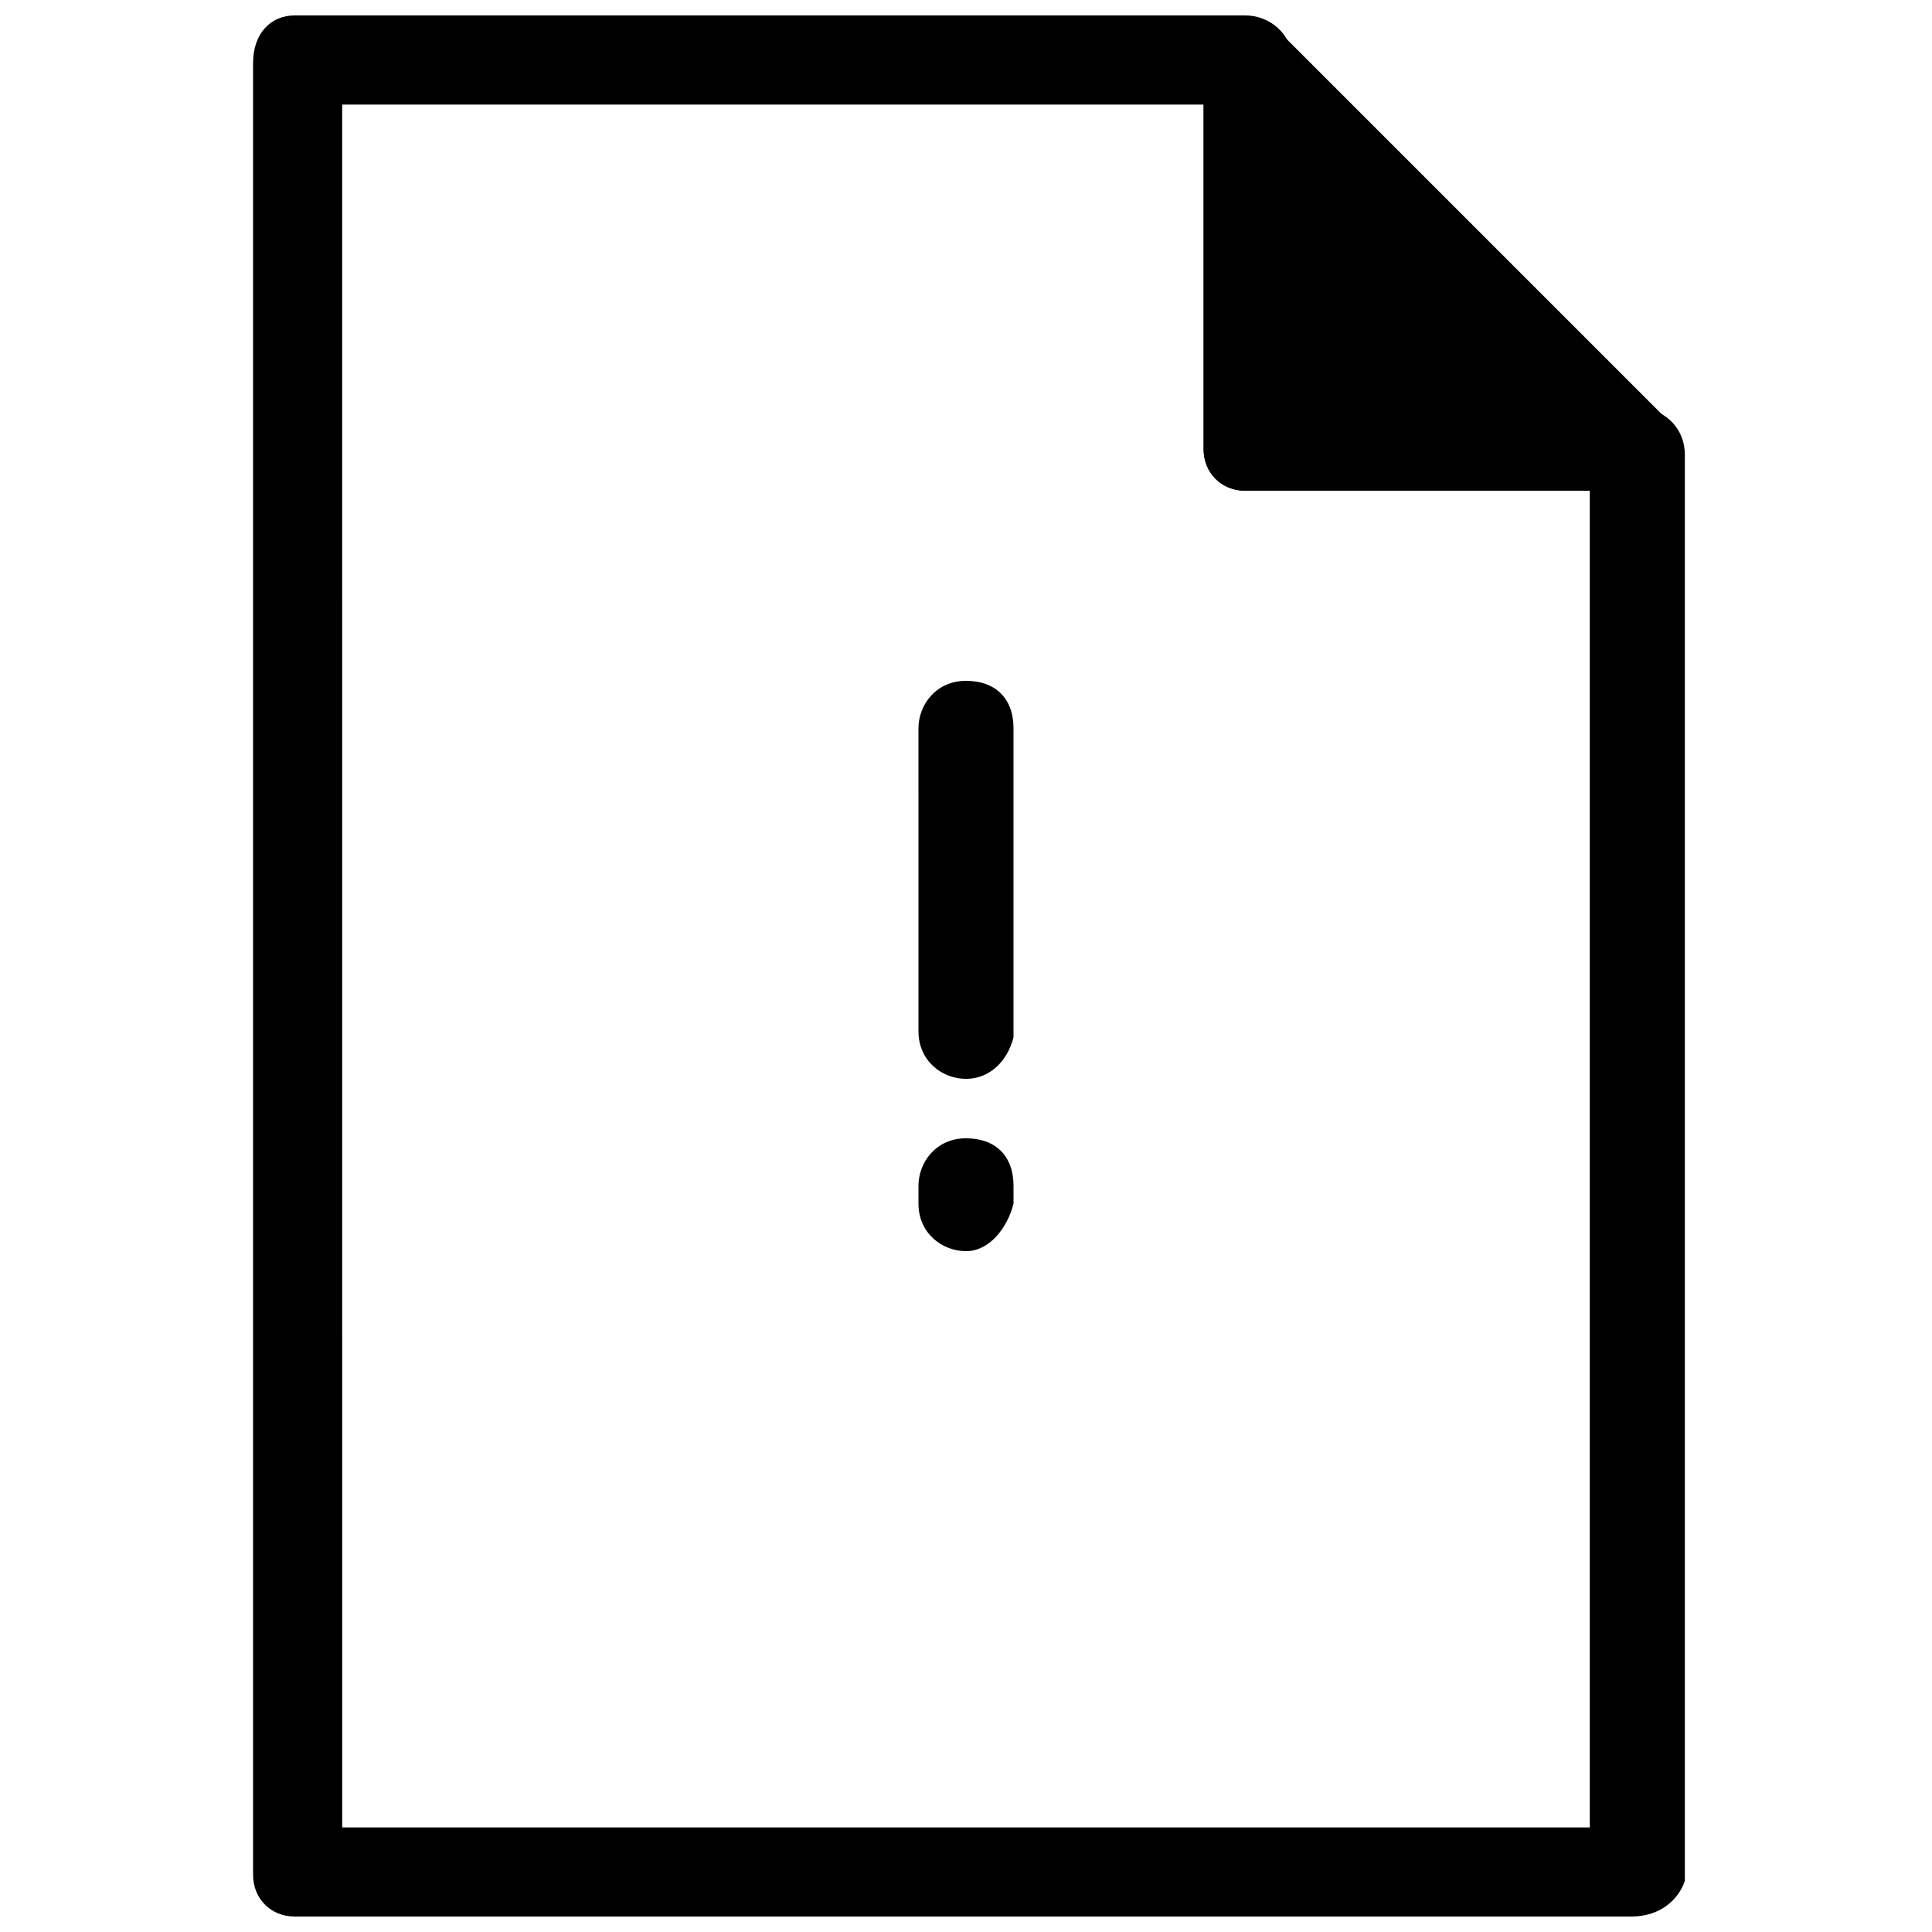
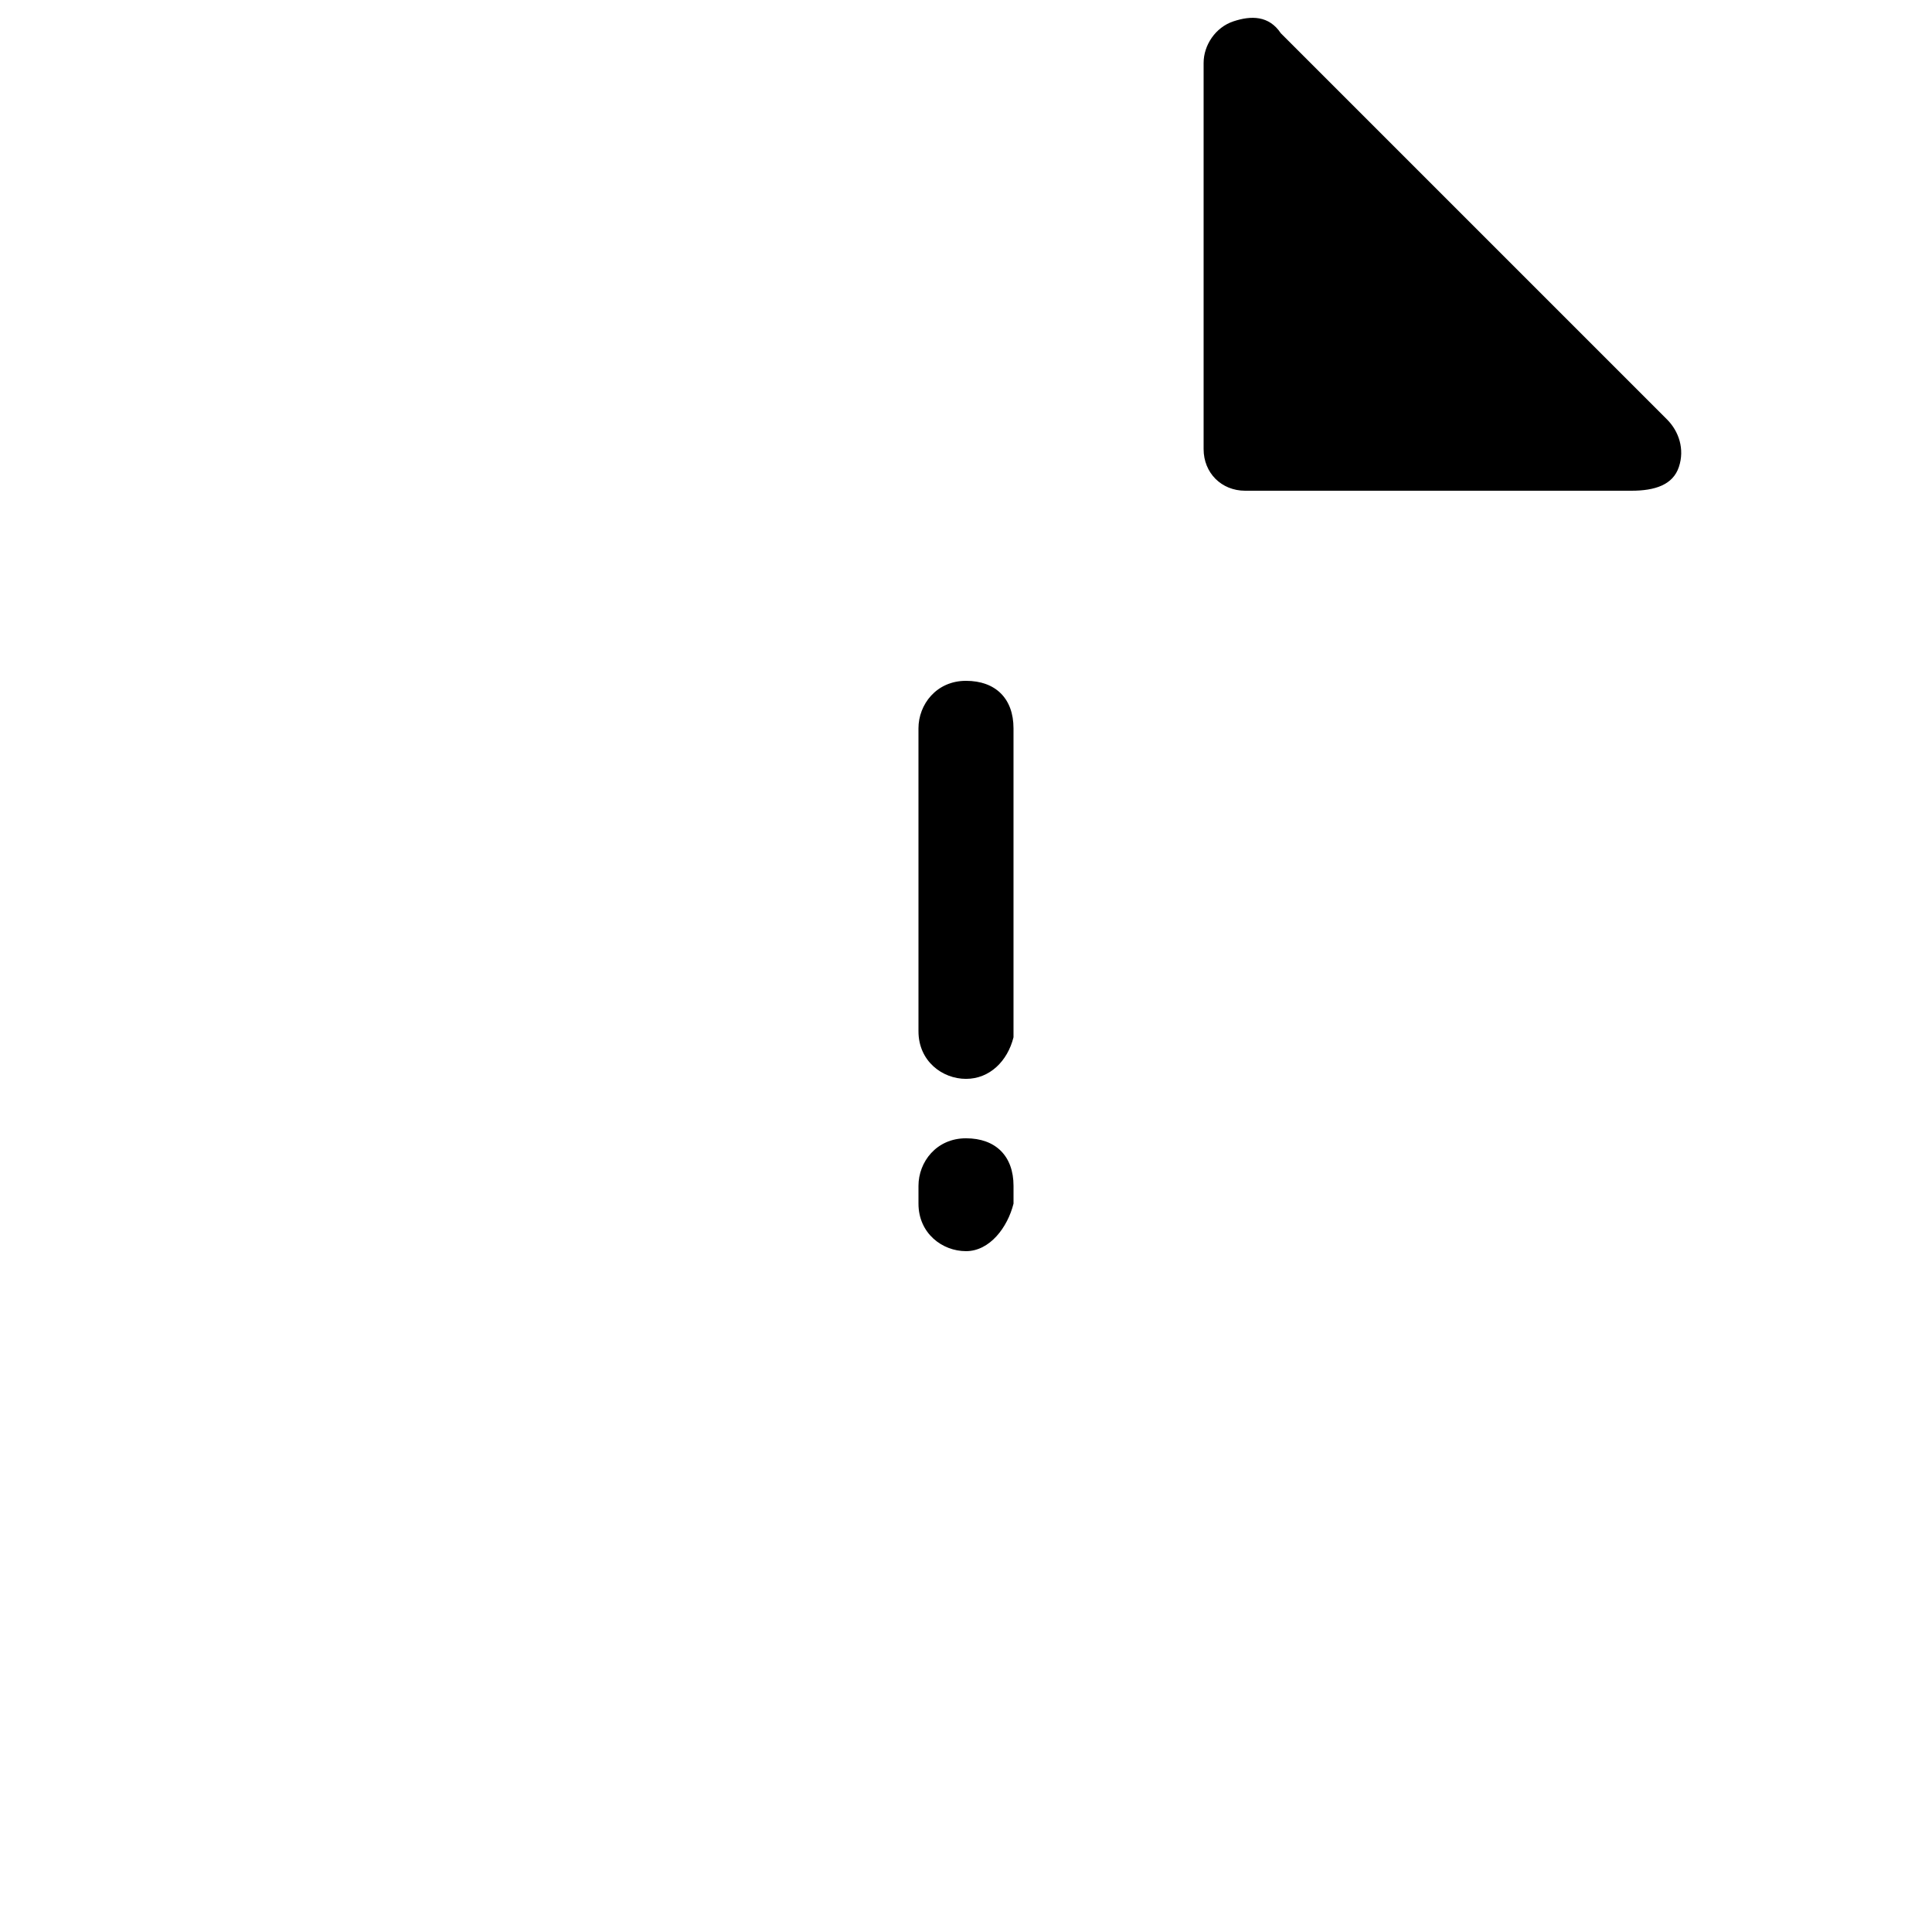
<svg xmlns="http://www.w3.org/2000/svg" width="800px" height="800px" version="1.1" viewBox="144 144 512 512">
  <defs>
    <clipPath id="b">
-       <path d="m211 148.09h380v503.81h-380z" />
-     </clipPath>
+       </clipPath>
    <clipPath id="a">
      <path d="m462 148.09h128v126.91h-128z" />
    </clipPath>
  </defs>
  <path d="m474 160.69 102.34 102.34h-102.34z" />
  <g clip-path="url(#b)">
-     <path d="m576.33 651.9h-354.24c-6.297 0-11.02-4.723-11.02-11.02v-480.2c0-7.871 4.723-12.594 11.02-12.594h251.91c6.297 0 12.594 4.723 12.594 12.594v91.316h91.316c6.297 0 12.594 4.723 12.594 12.594v377.86c-1.574 4.727-6.297 9.449-14.168 9.449zm-341.64-23.613h330.62v-354.24h-91.316c-6.297 0-11.02-4.723-11.02-11.023v-91.312h-228.29z" />
+     <path d="m576.33 651.9h-354.24c-6.297 0-11.02-4.723-11.02-11.02v-480.2c0-7.871 4.723-12.594 11.02-12.594h251.91c6.297 0 12.594 4.723 12.594 12.594v91.316h91.316c6.297 0 12.594 4.723 12.594 12.594v377.86c-1.574 4.727-6.297 9.449-14.168 9.449zm-341.64-23.613h330.62v-354.24h-91.316c-6.297 0-11.02-4.723-11.02-11.023v-91.312z" />
  </g>
  <g clip-path="url(#a)">
    <path d="m576.33 274.05h-102.34c-6.297 0-11.02-4.723-11.02-11.023v-102.34c0-4.723 3.148-9.445 7.871-11.02s9.445-1.574 12.594 3.148l102.34 102.34c3.148 3.148 4.723 7.871 3.148 12.594-1.574 4.727-6.297 6.301-12.594 6.301zm-89.742-23.617h61.402l-61.402-61.402z" />
  </g>
  <path d="m400 429.91c-6.297 0-12.594-4.723-12.594-12.594l-0.004-80.297c0-6.297 4.723-12.594 12.594-12.594s12.594 4.723 12.594 12.594v81.867c-1.57 6.297-6.293 11.023-12.59 11.023z" />
  <path d="m400 475.57c-6.297 0-12.594-4.723-12.594-12.594v-4.723c0-6.297 4.723-12.594 12.594-12.594s12.594 4.723 12.594 12.594v4.723c-1.574 6.297-6.297 12.594-12.594 12.594z" />
</svg>